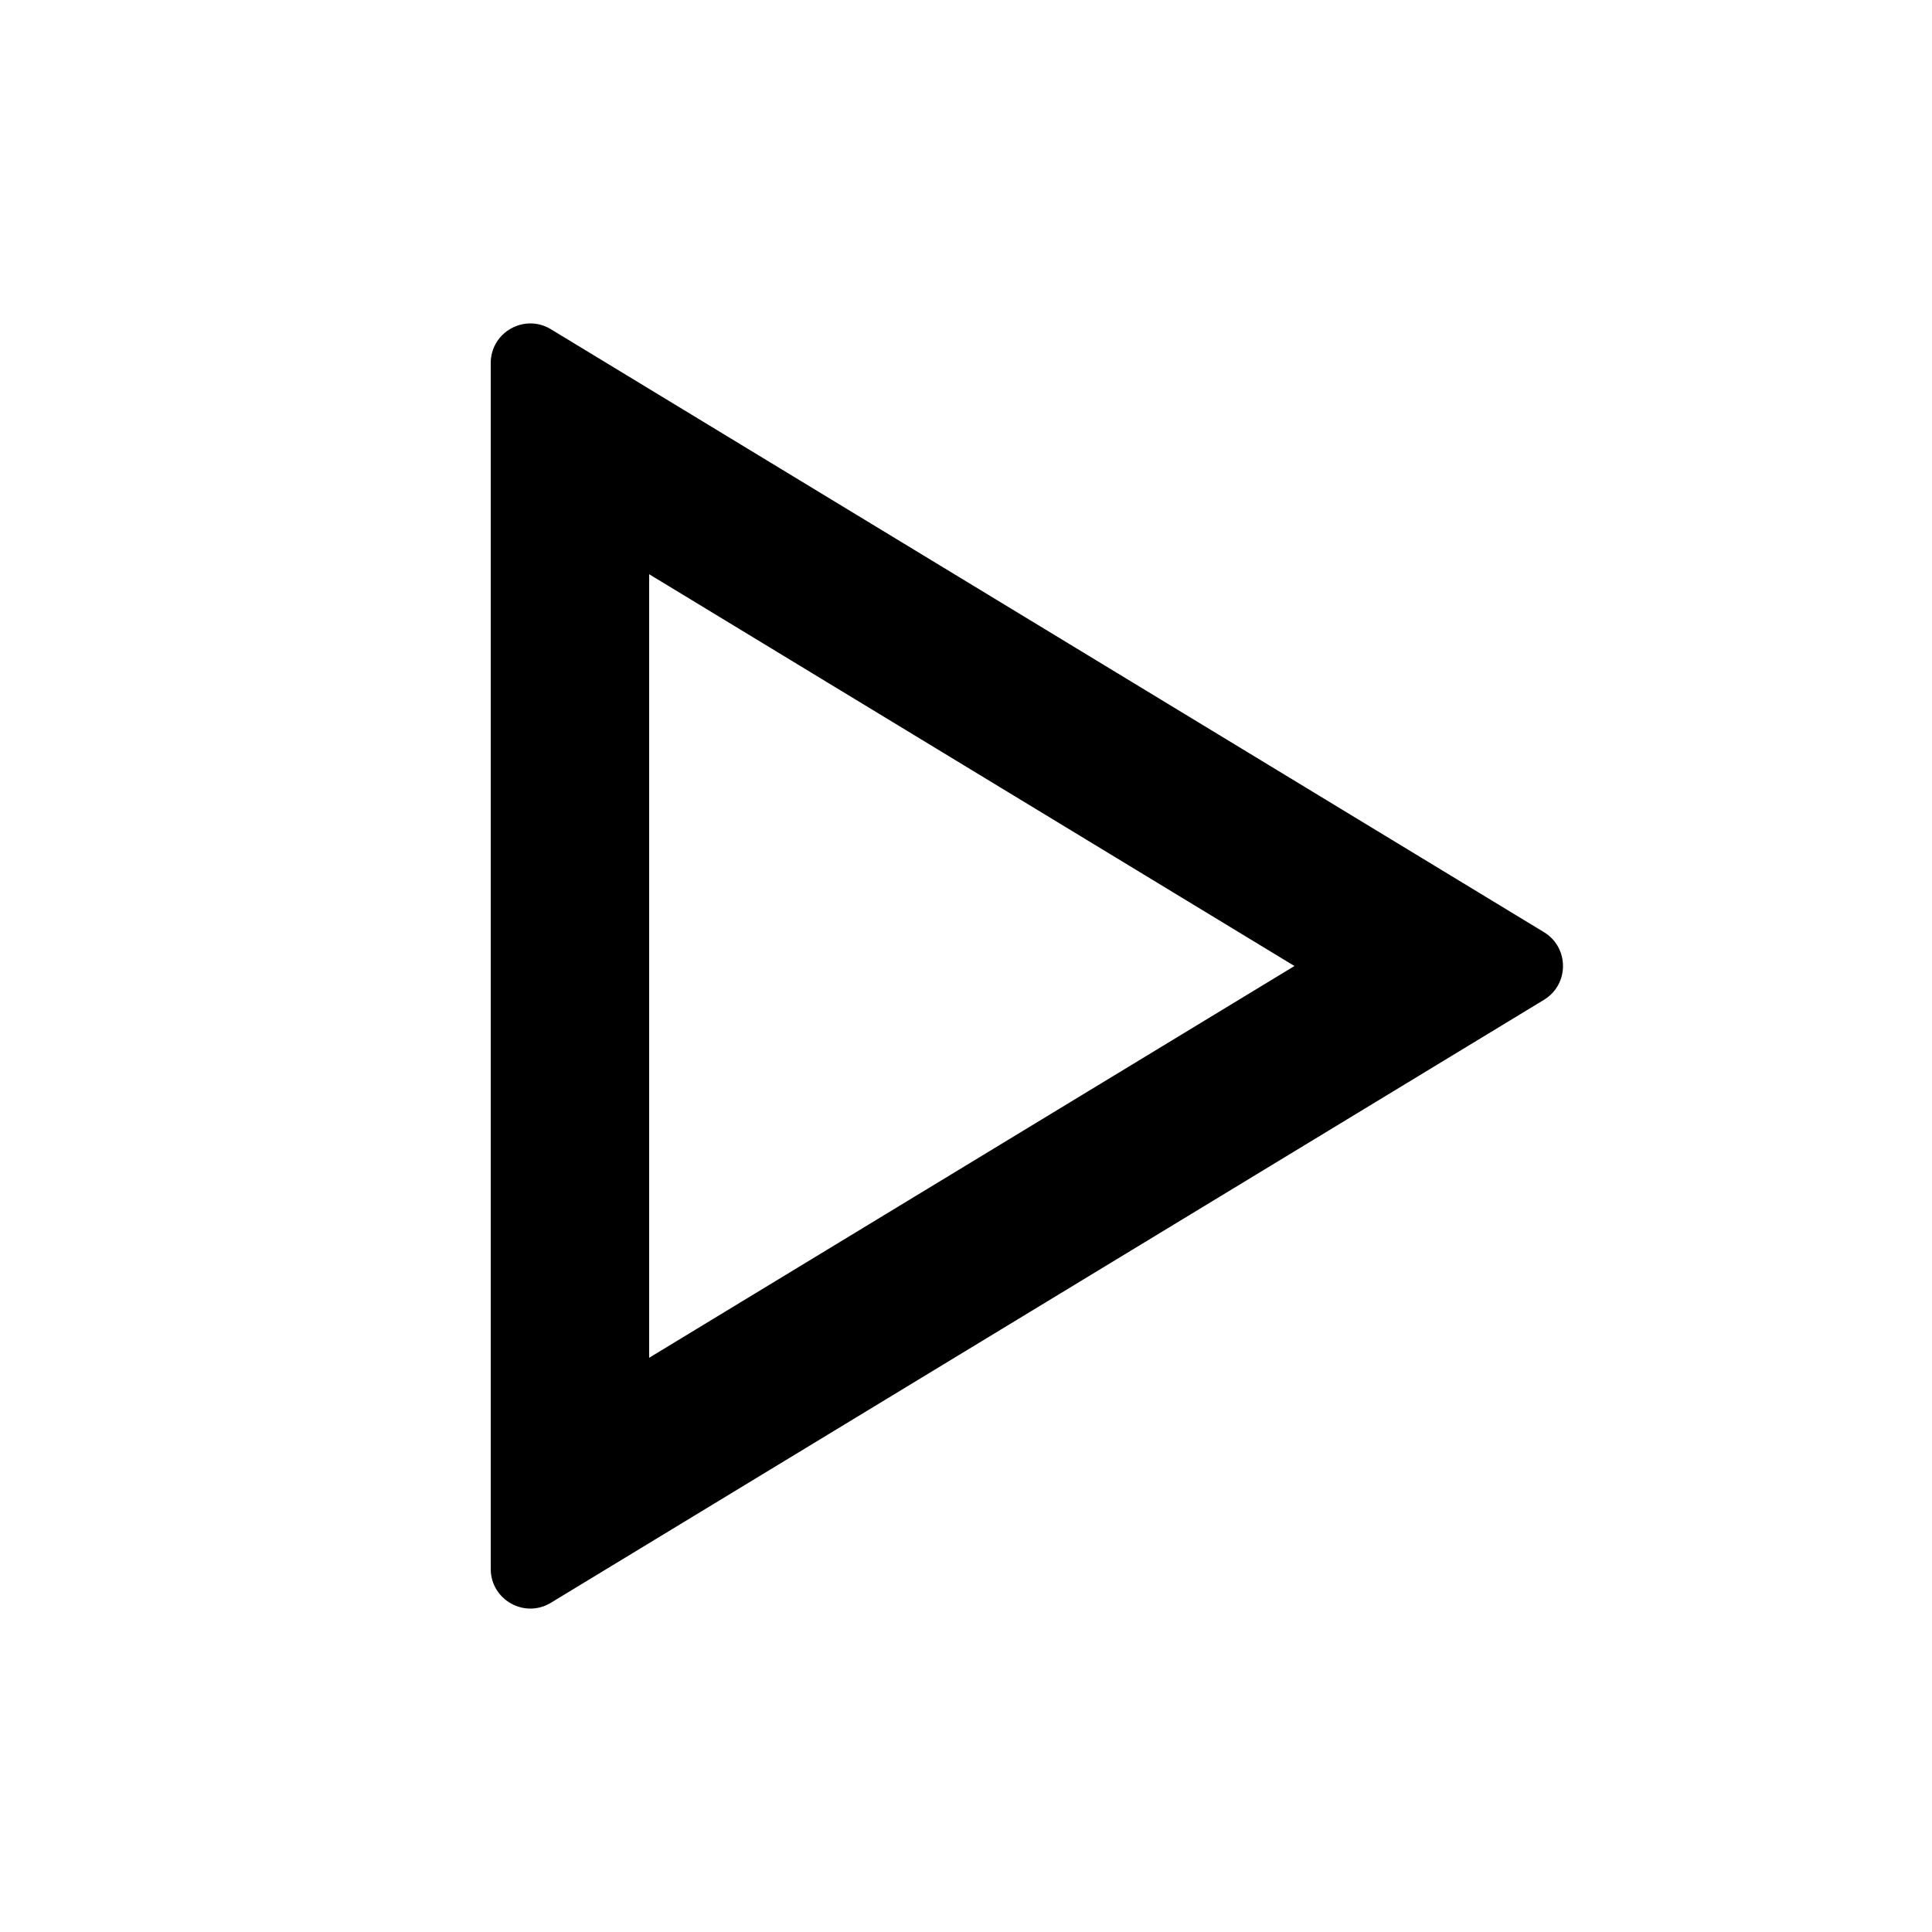
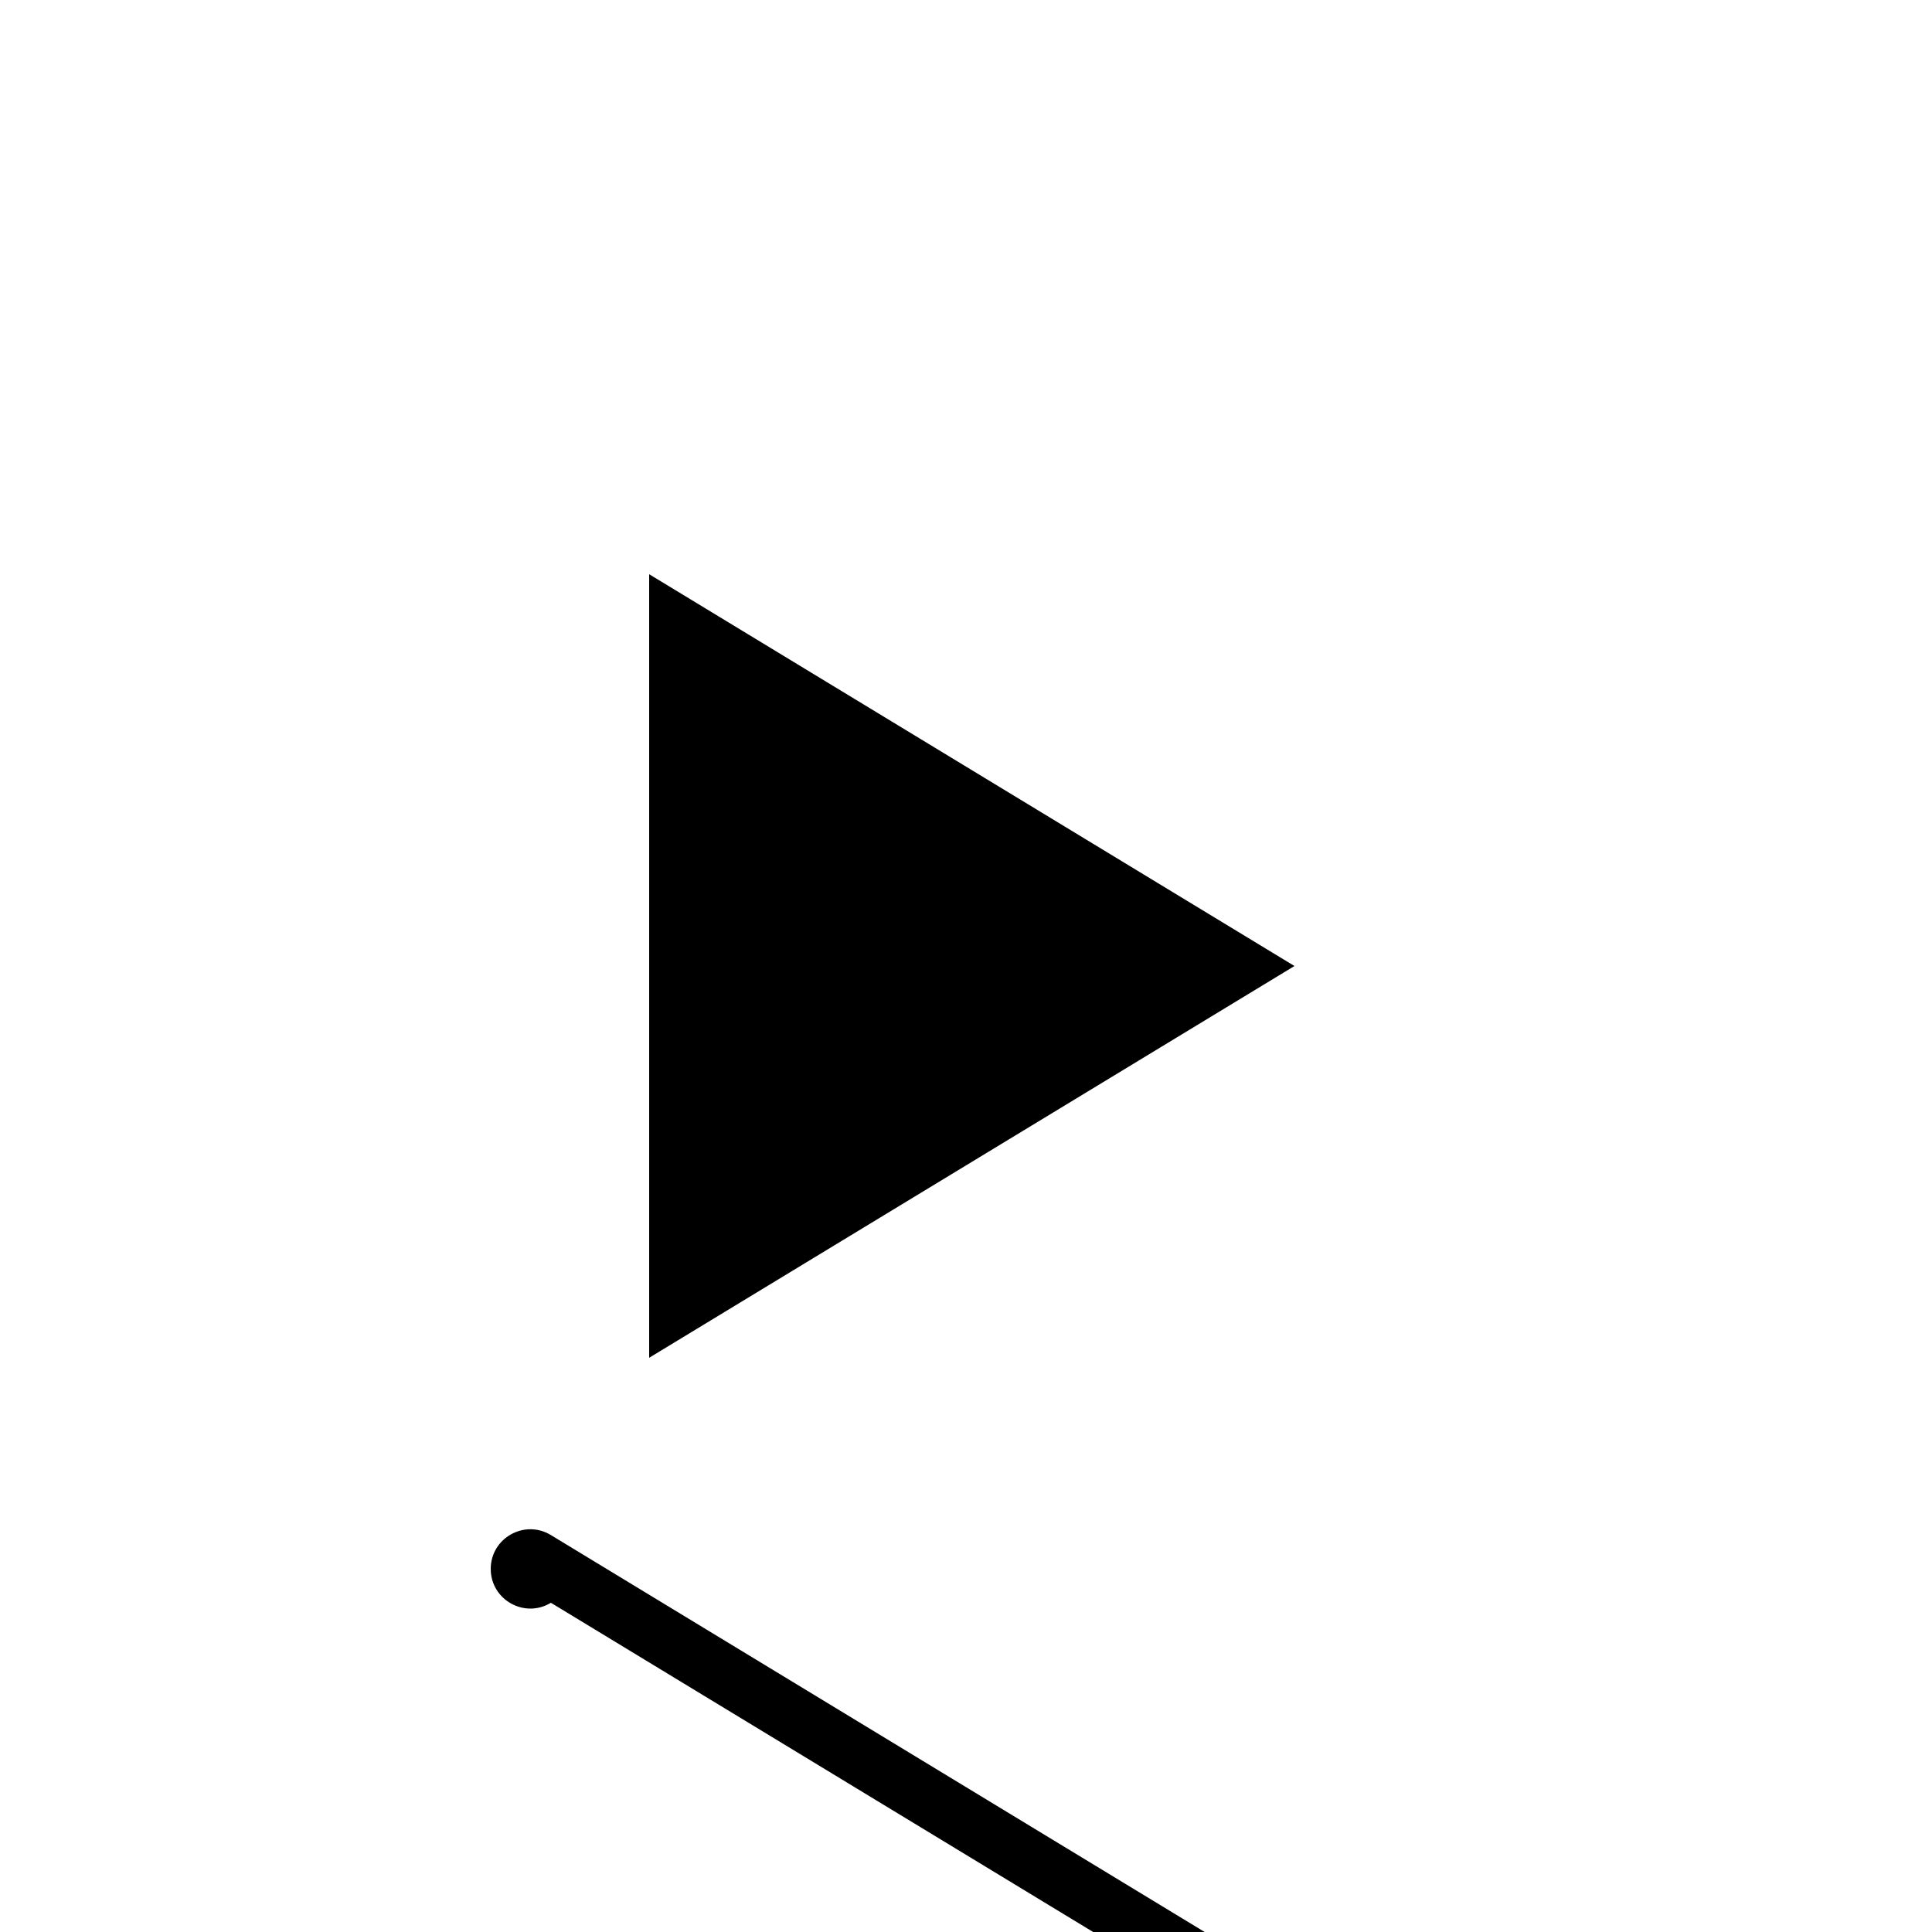
<svg xmlns="http://www.w3.org/2000/svg" fill="#000000" width="800px" height="800px" version="1.1" viewBox="144 144 512 512">
-   <path d="m289.99 568.75c-6.992 4.25-15.941-0.789-15.941-8.969v-319.56c0-8.184 8.949-13.219 15.941-8.973l263.17 159.78c6.731 4.086 6.731 13.855 0 17.941zm26.043-64.926 171.01-103.82-171.01-103.83z" fill-rule="evenodd" />
+   <path d="m289.99 568.75c-6.992 4.25-15.941-0.789-15.941-8.969c0-8.184 8.949-13.219 15.941-8.973l263.17 159.78c6.731 4.086 6.731 13.855 0 17.941zm26.043-64.926 171.01-103.82-171.01-103.83z" fill-rule="evenodd" />
</svg>